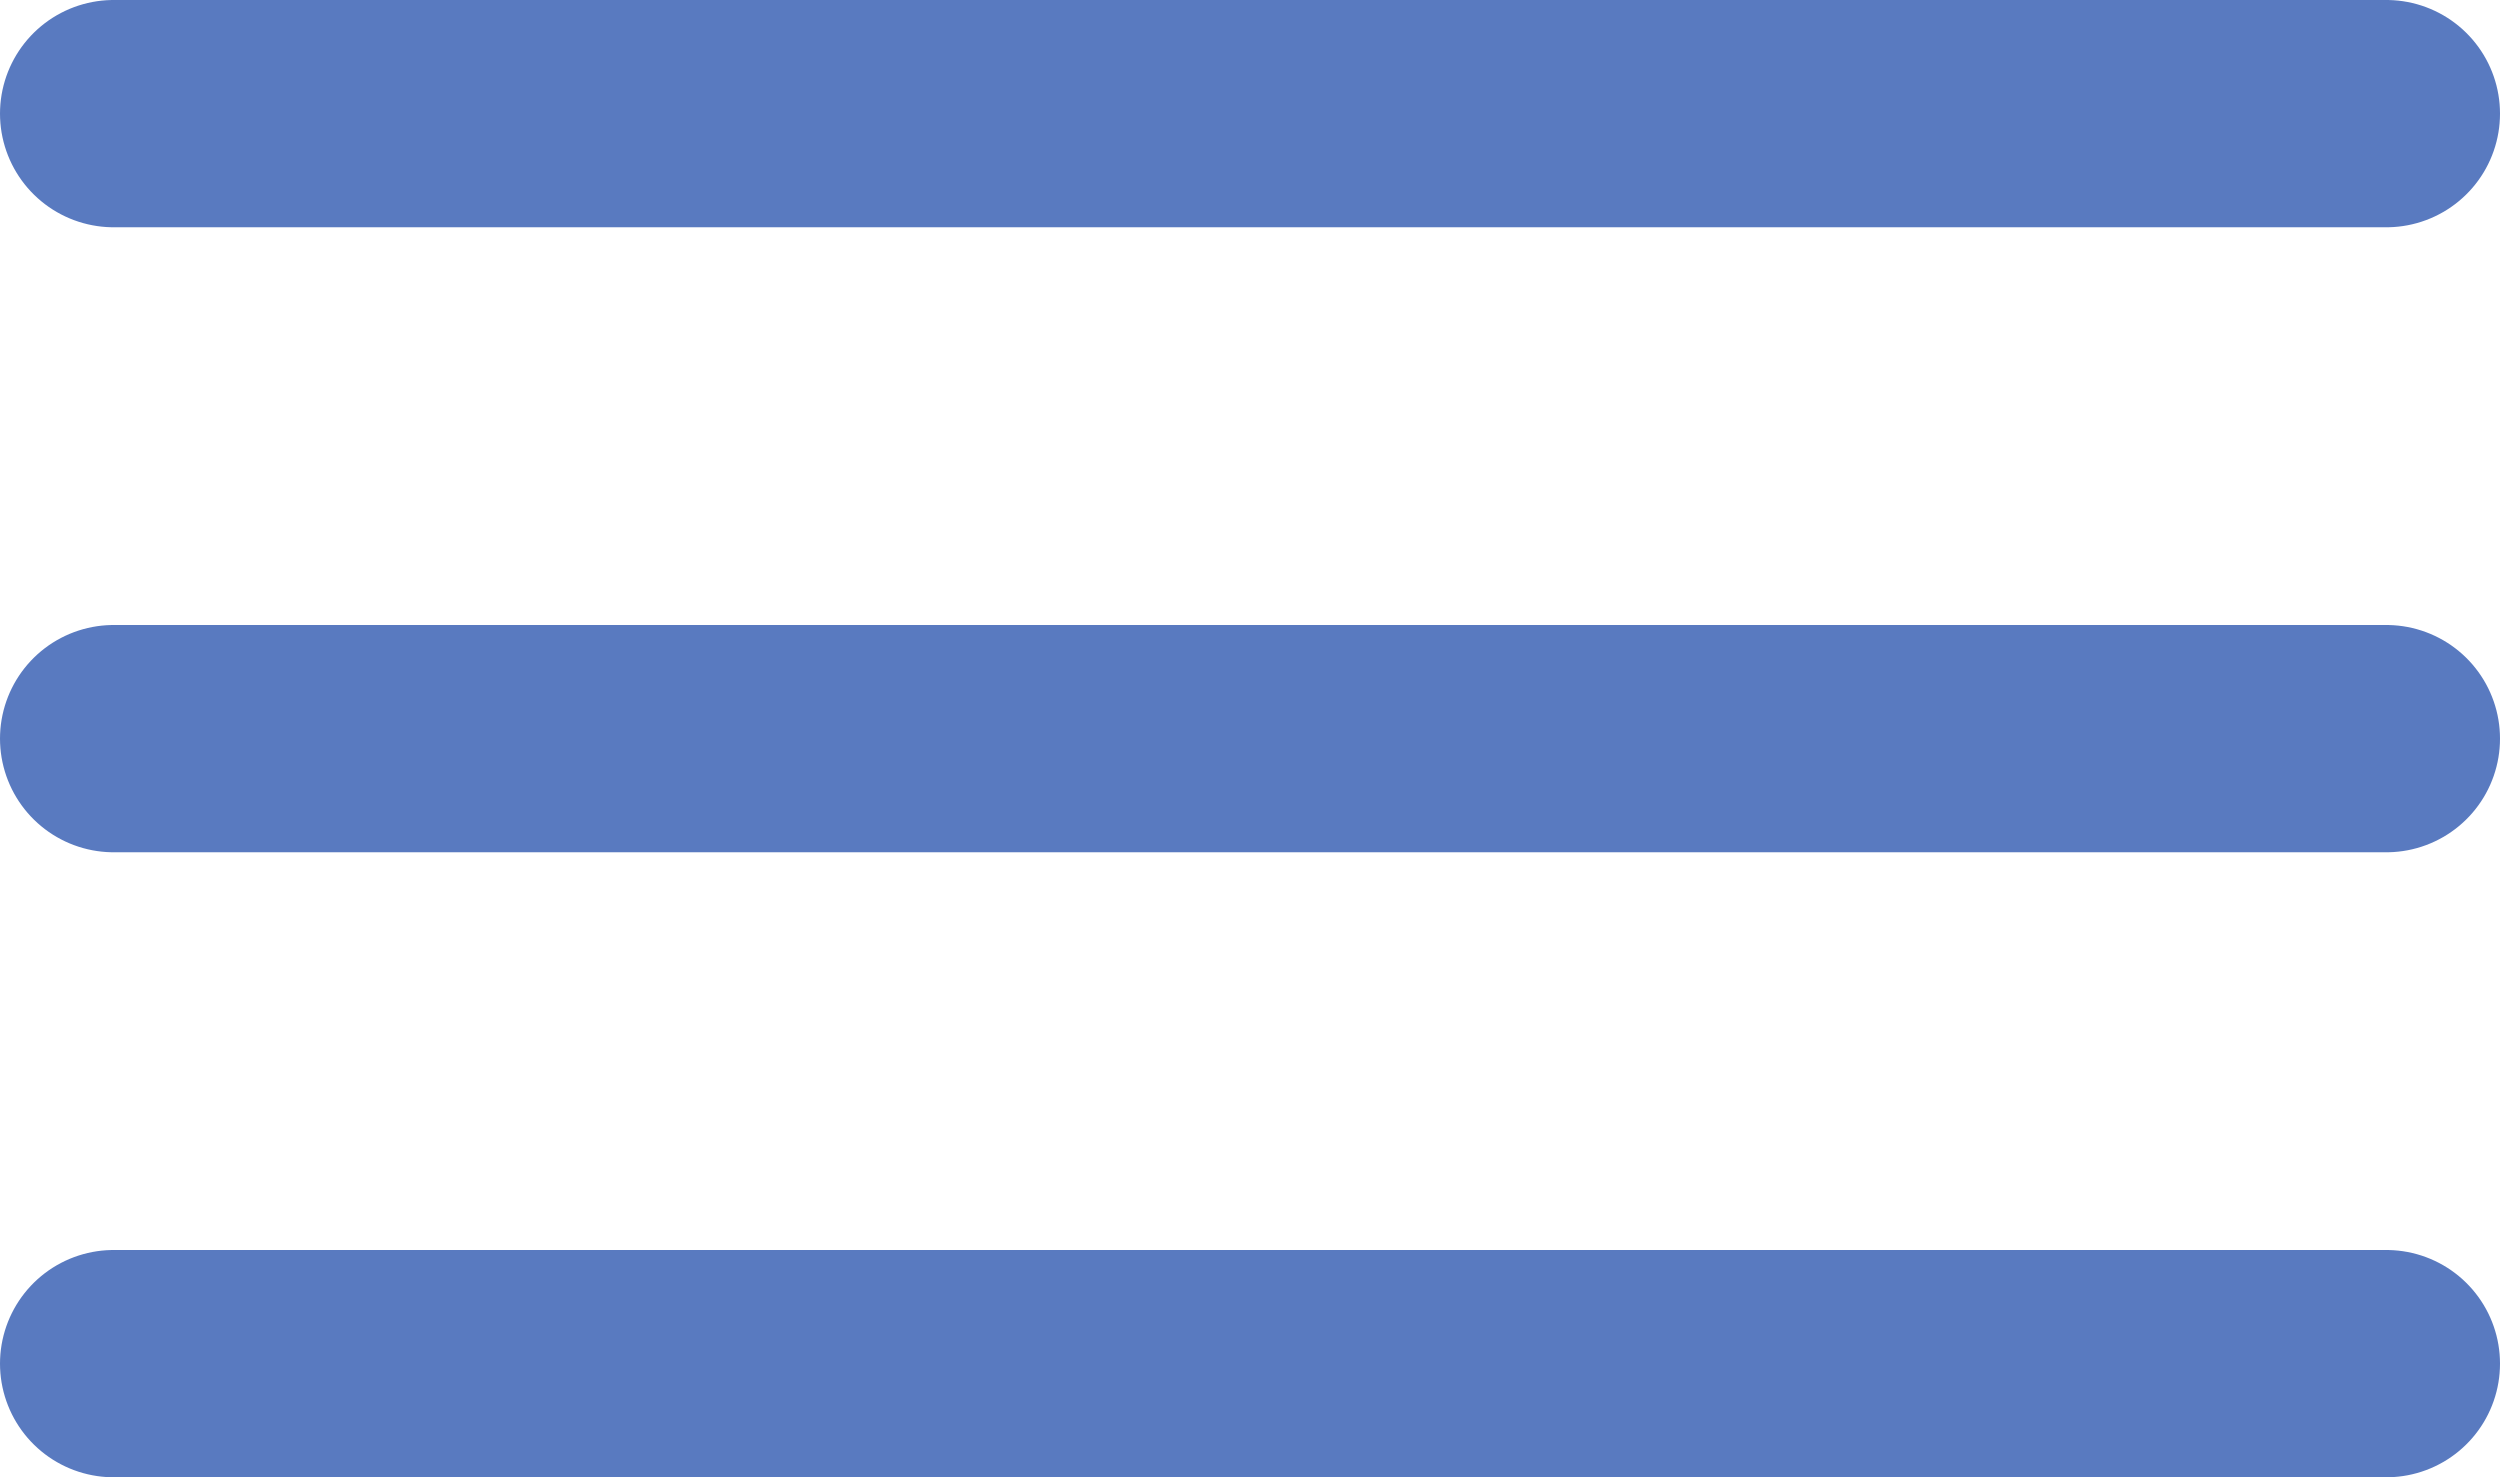
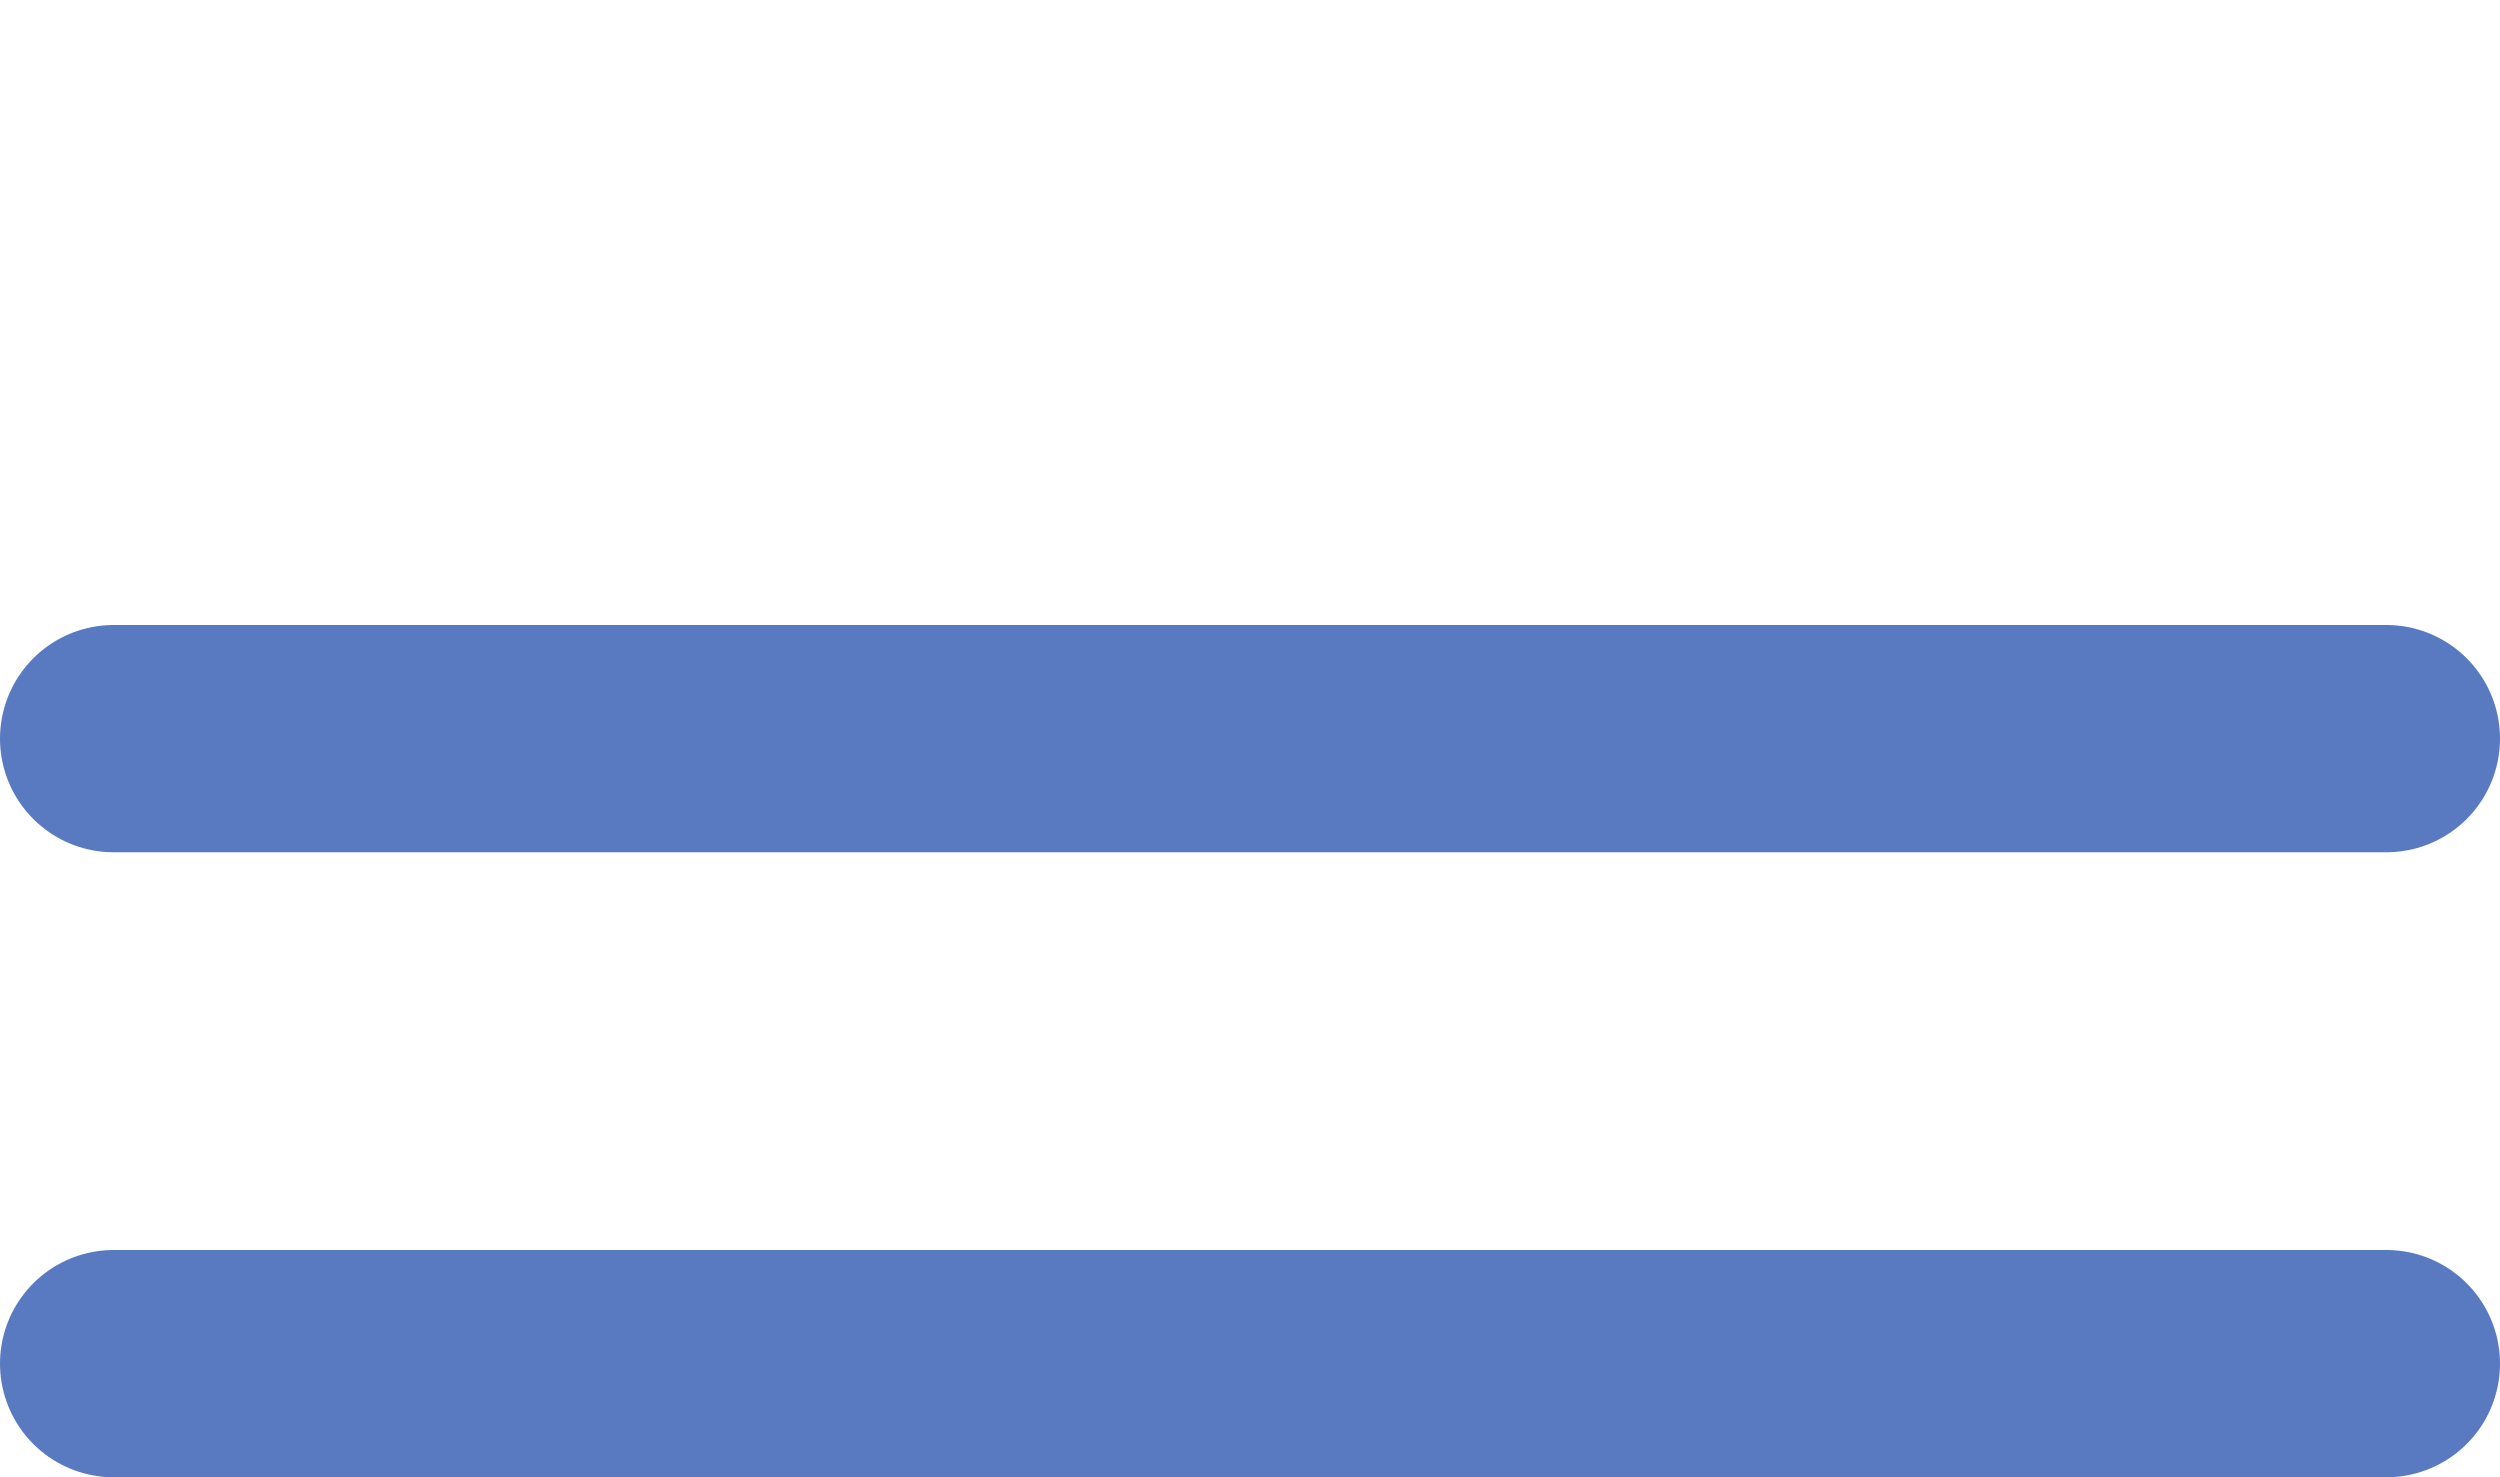
<svg xmlns="http://www.w3.org/2000/svg" version="1.1" id="_レイヤー_1" x="0px" y="0px" viewBox="0 0 44 26" style="enable-background:new 0 0 44 26;" xml:space="preserve">
  <style type="text/css">
	.st0{fill:none;stroke:#597AC0;stroke-width:4;stroke-linecap:round;stroke-linejoin:round;}
</style>
-   <line class="st0" x1="2" y1="2" x2="42" y2="2" />
  <line class="st0" x1="2" y1="13" x2="42" y2="13" />
  <line class="st0" x1="2" y1="24" x2="42" y2="24" />
</svg>